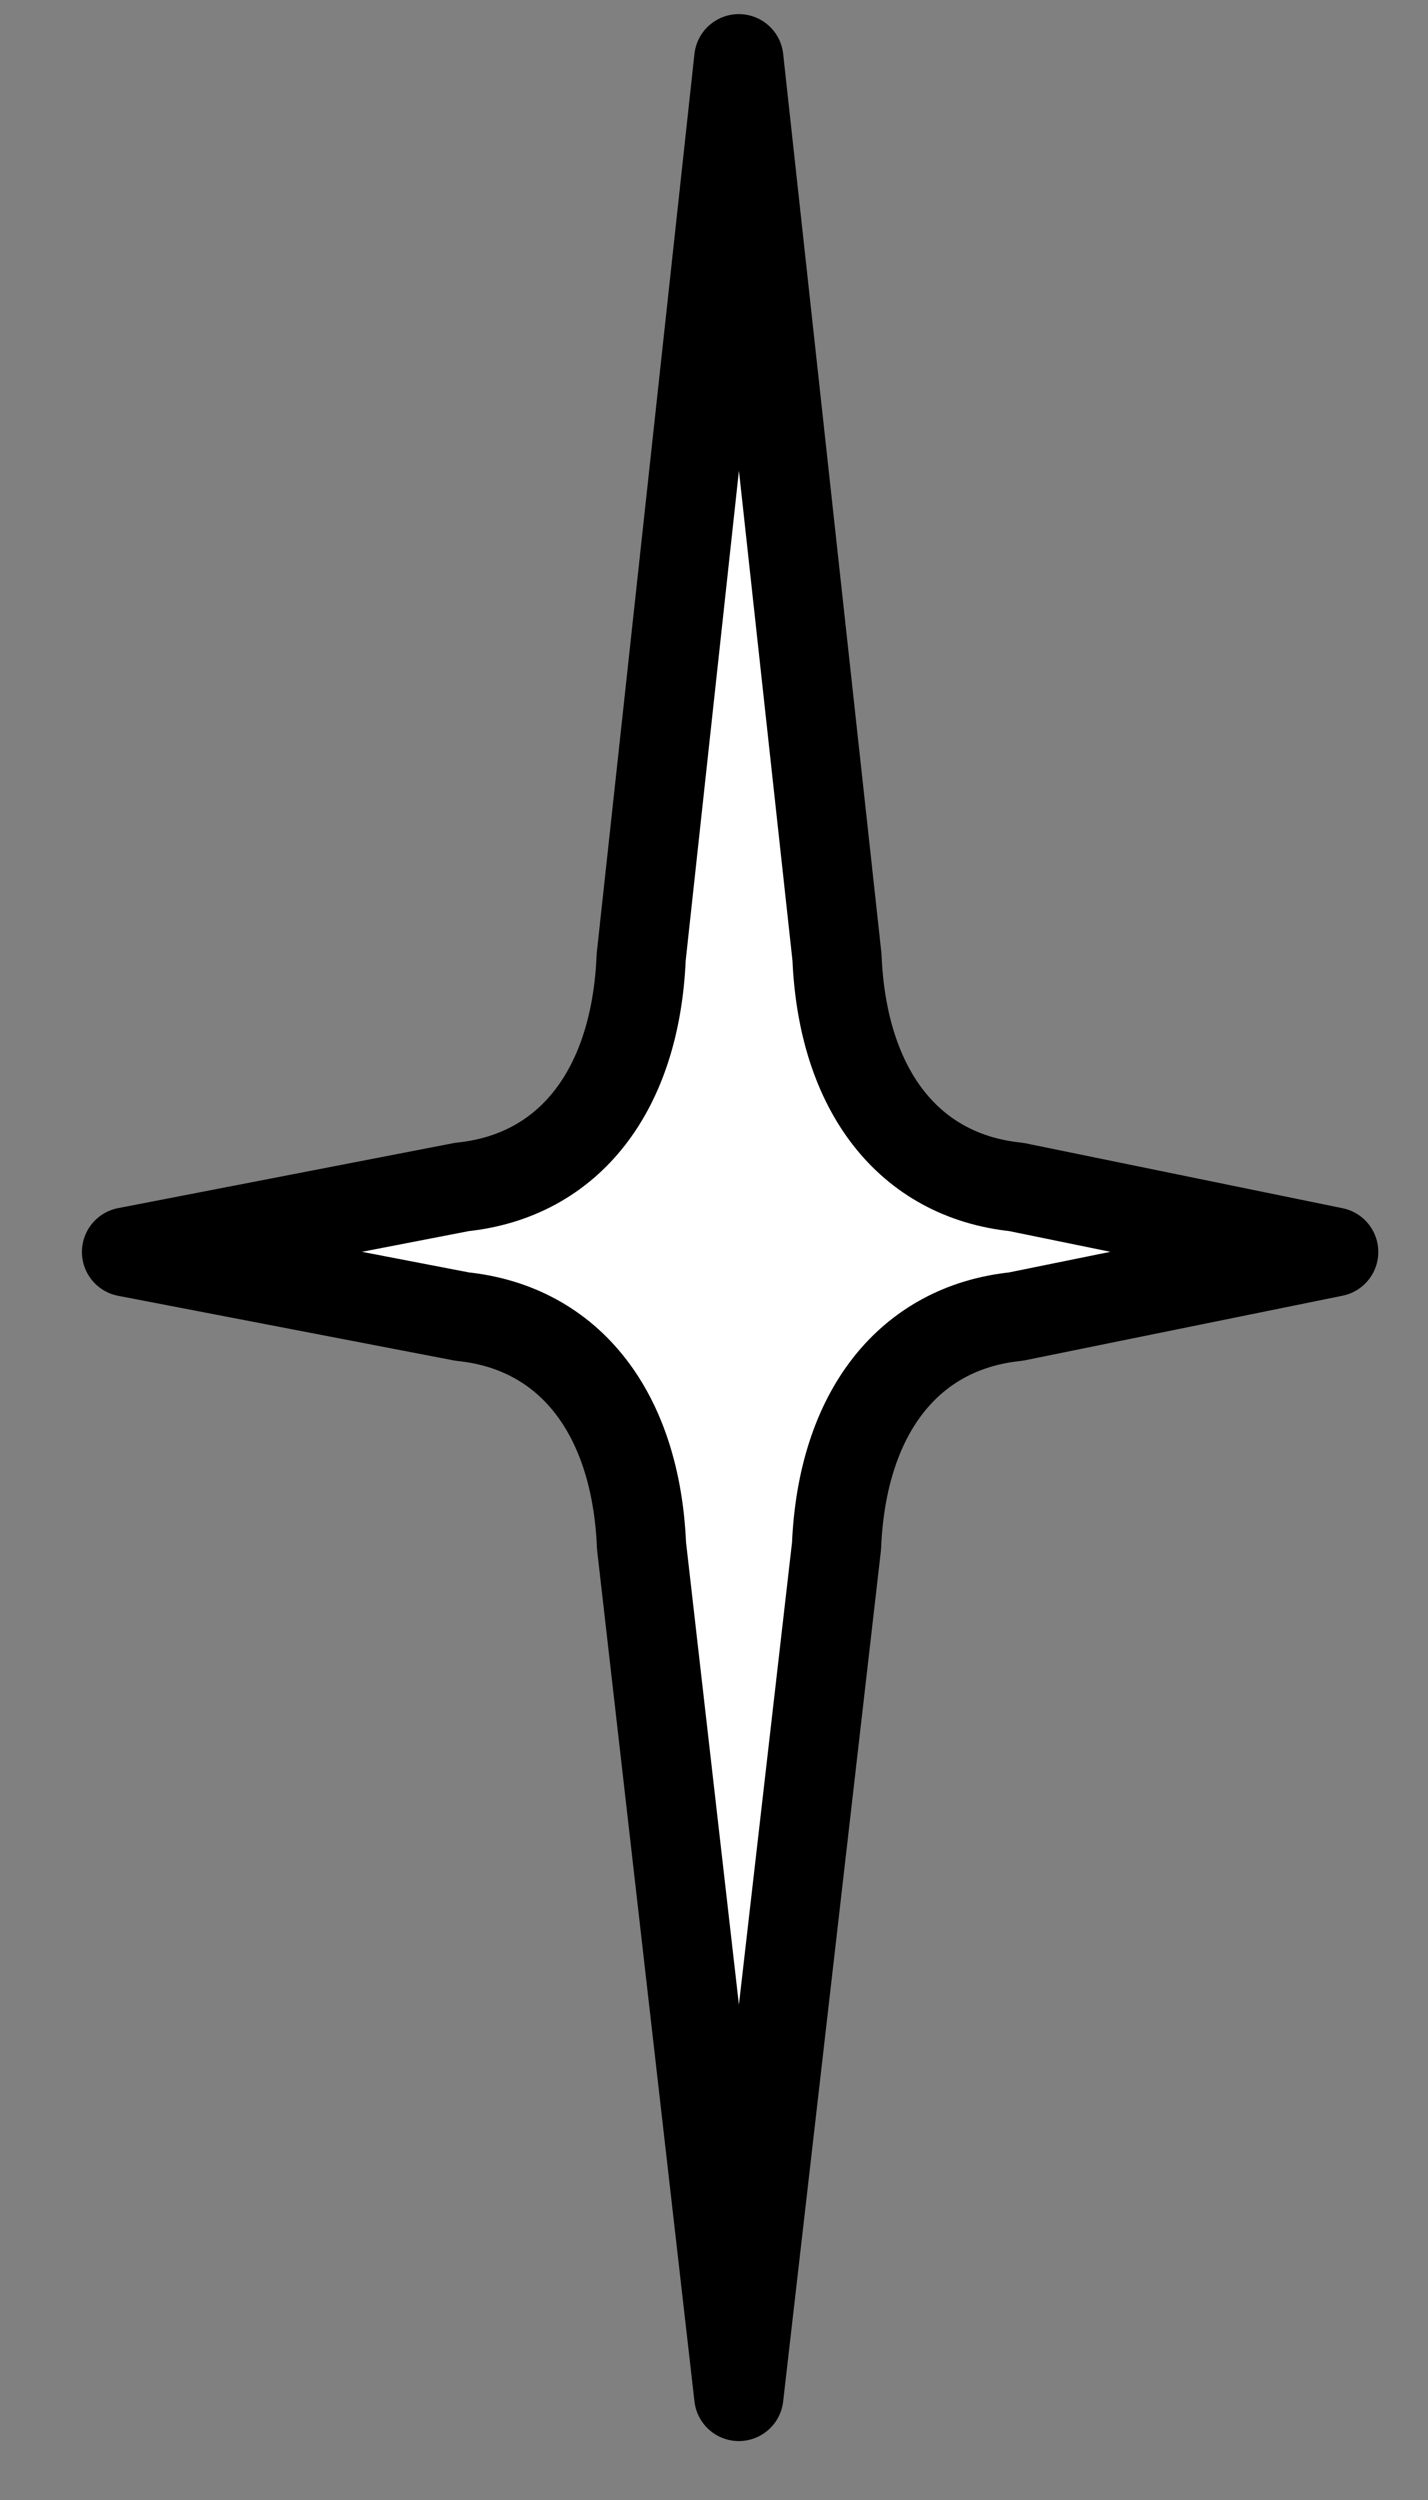
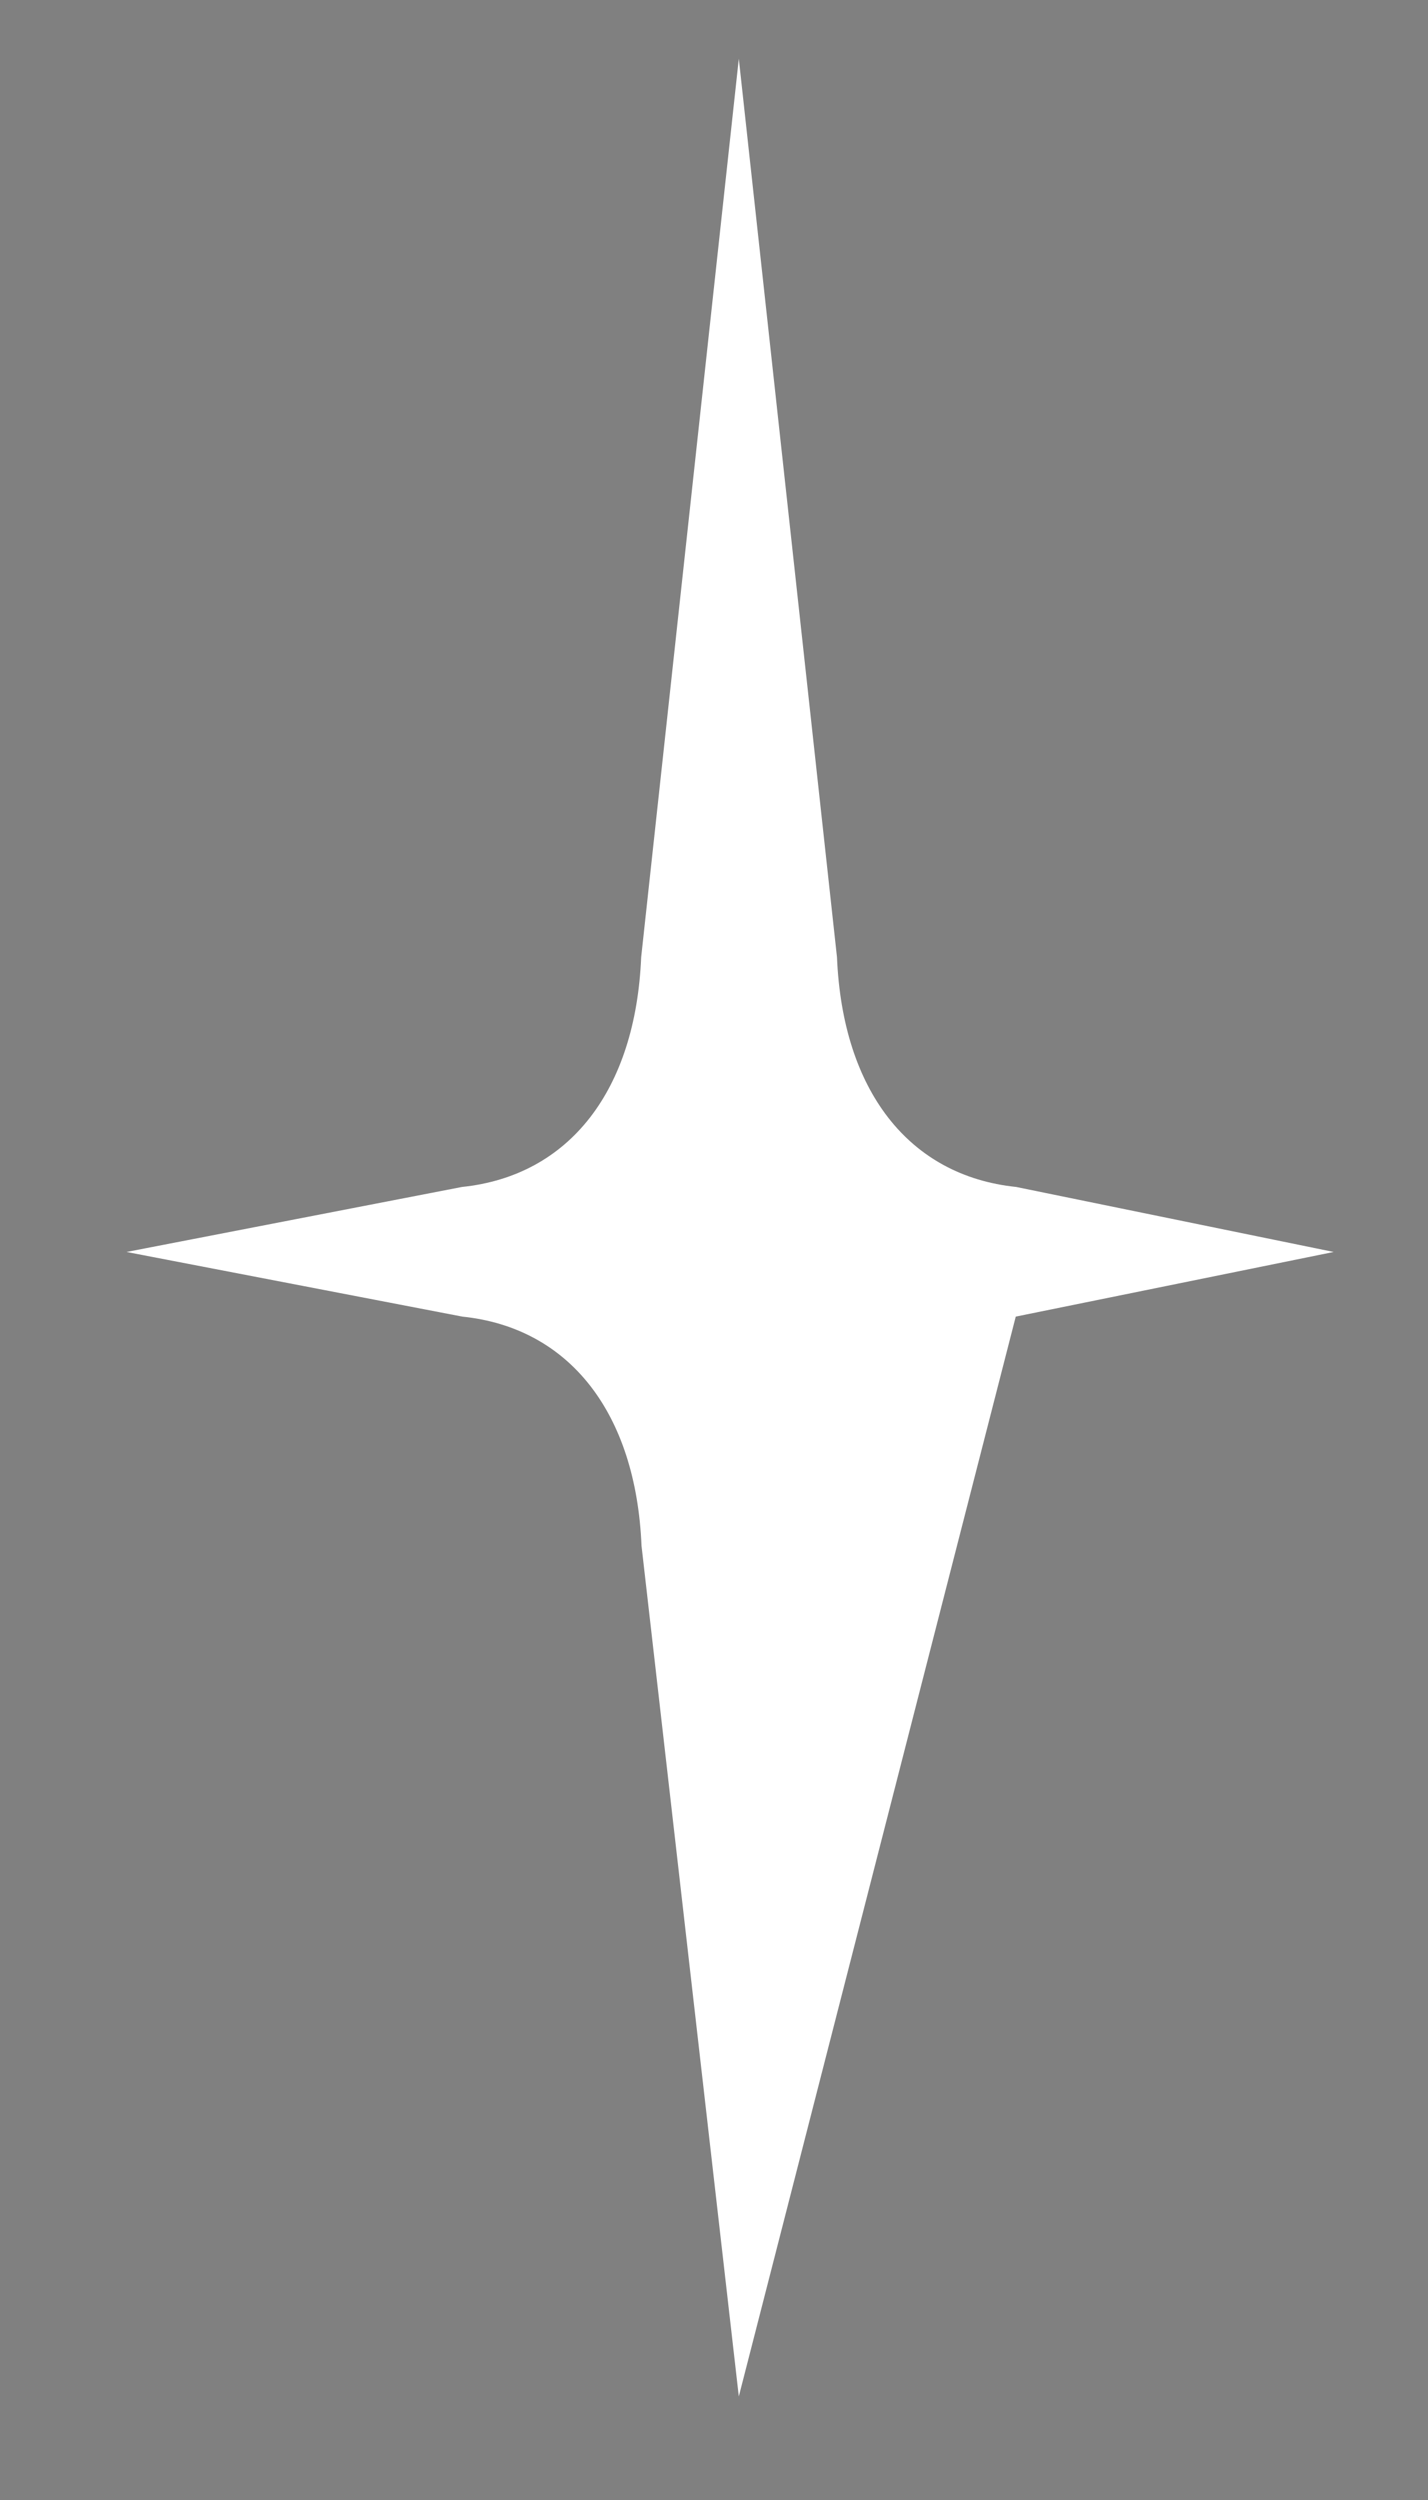
<svg xmlns="http://www.w3.org/2000/svg" width="16" height="28" viewBox="0 0 16 28" fill="none">
  <rect x="0" y="0" width="16" height="28" fill="#808080" stroke="none" />
-   <path d="M8.278 0.658L9.378 10.721C9.44 12.211 10.181 13.169 11.386 13.294L14.943 14.022L11.381 14.746C10.181 14.87 9.435 15.824 9.373 17.314L8.278 26.84L7.188 17.314C7.126 15.824 6.38 14.87 5.18 14.746L1.418 14.022L5.176 13.294C6.38 13.169 7.122 12.211 7.184 10.721L8.278 0.658Z" fill="white" />
-   <path d="M8.278 0.658L9.378 10.721C9.44 12.211 10.181 13.169 11.386 13.294L14.943 14.022L11.381 14.746C10.181 14.87 9.435 15.824 9.373 17.314L8.278 26.84L7.188 17.314C7.126 15.824 6.38 14.87 5.18 14.746L1.418 14.022L5.176 13.294C6.38 13.169 7.122 12.211 7.184 10.721L8.278 0.658Z" stroke="black" stroke-linecap="round" stroke-linejoin="round" />
+   <path d="M8.278 0.658L9.378 10.721C9.44 12.211 10.181 13.169 11.386 13.294L14.943 14.022L11.381 14.746L8.278 26.84L7.188 17.314C7.126 15.824 6.38 14.87 5.18 14.746L1.418 14.022L5.176 13.294C6.38 13.169 7.122 12.211 7.184 10.721L8.278 0.658Z" fill="white" />
</svg>